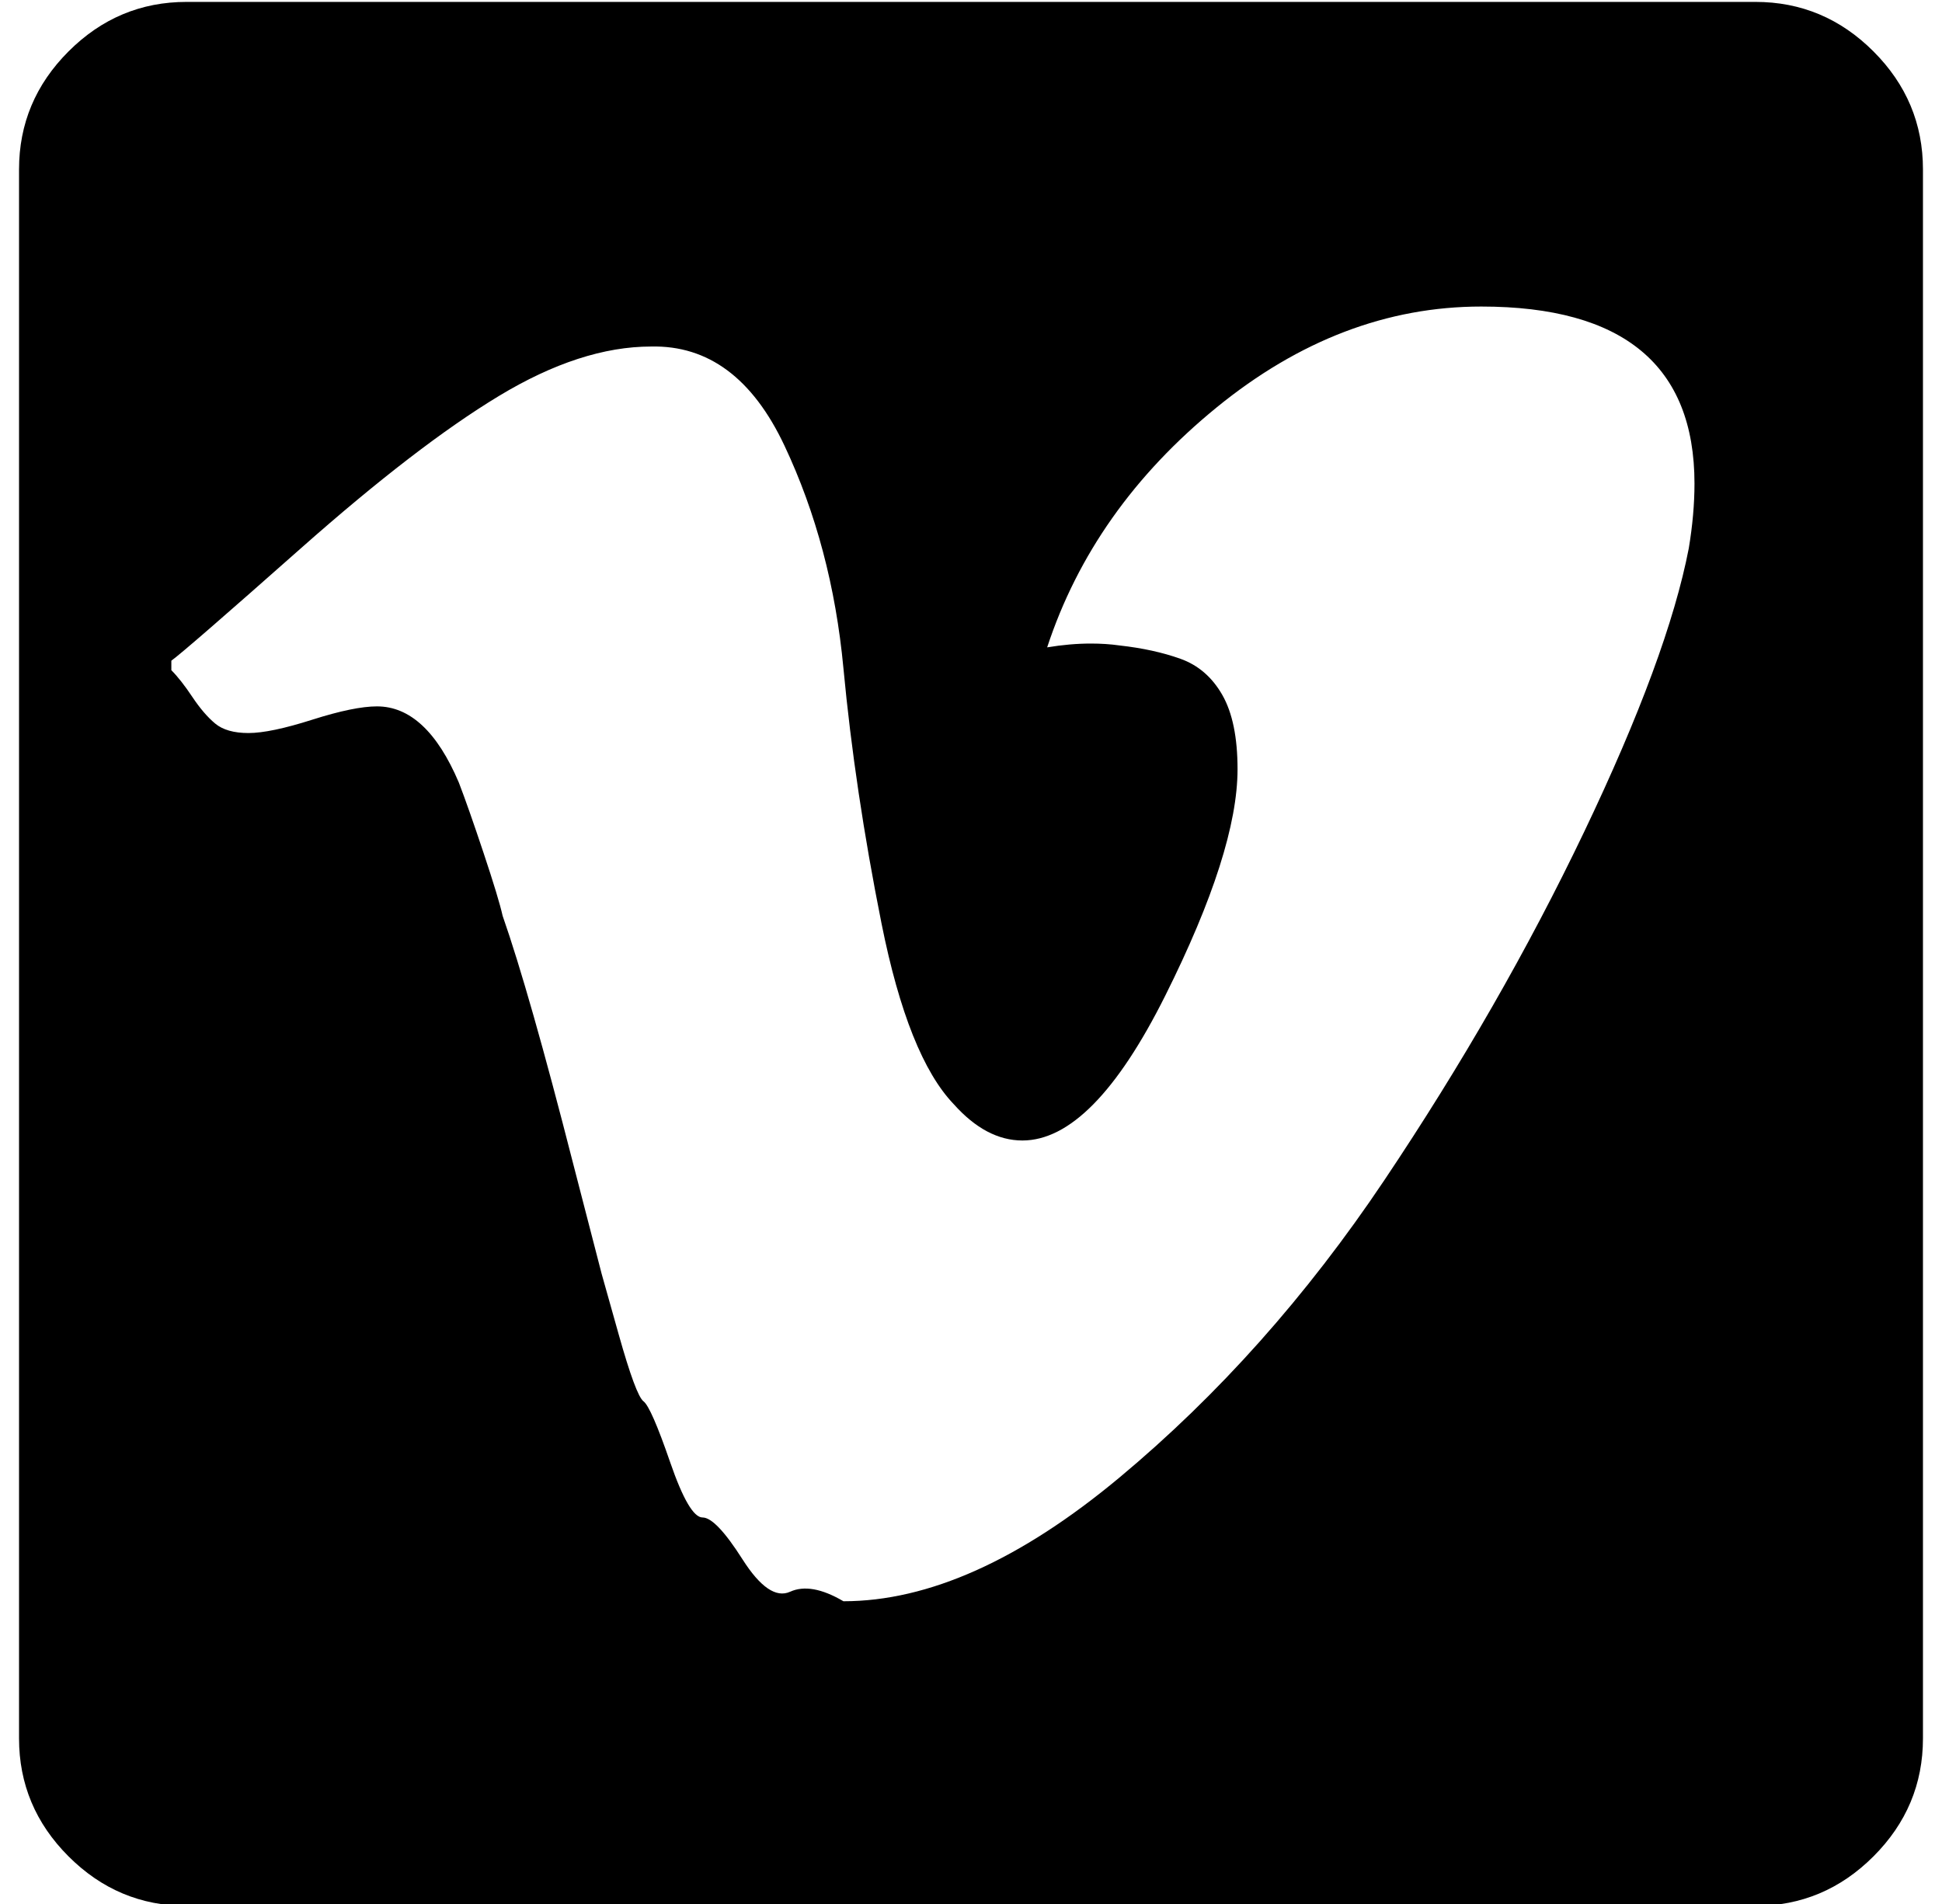
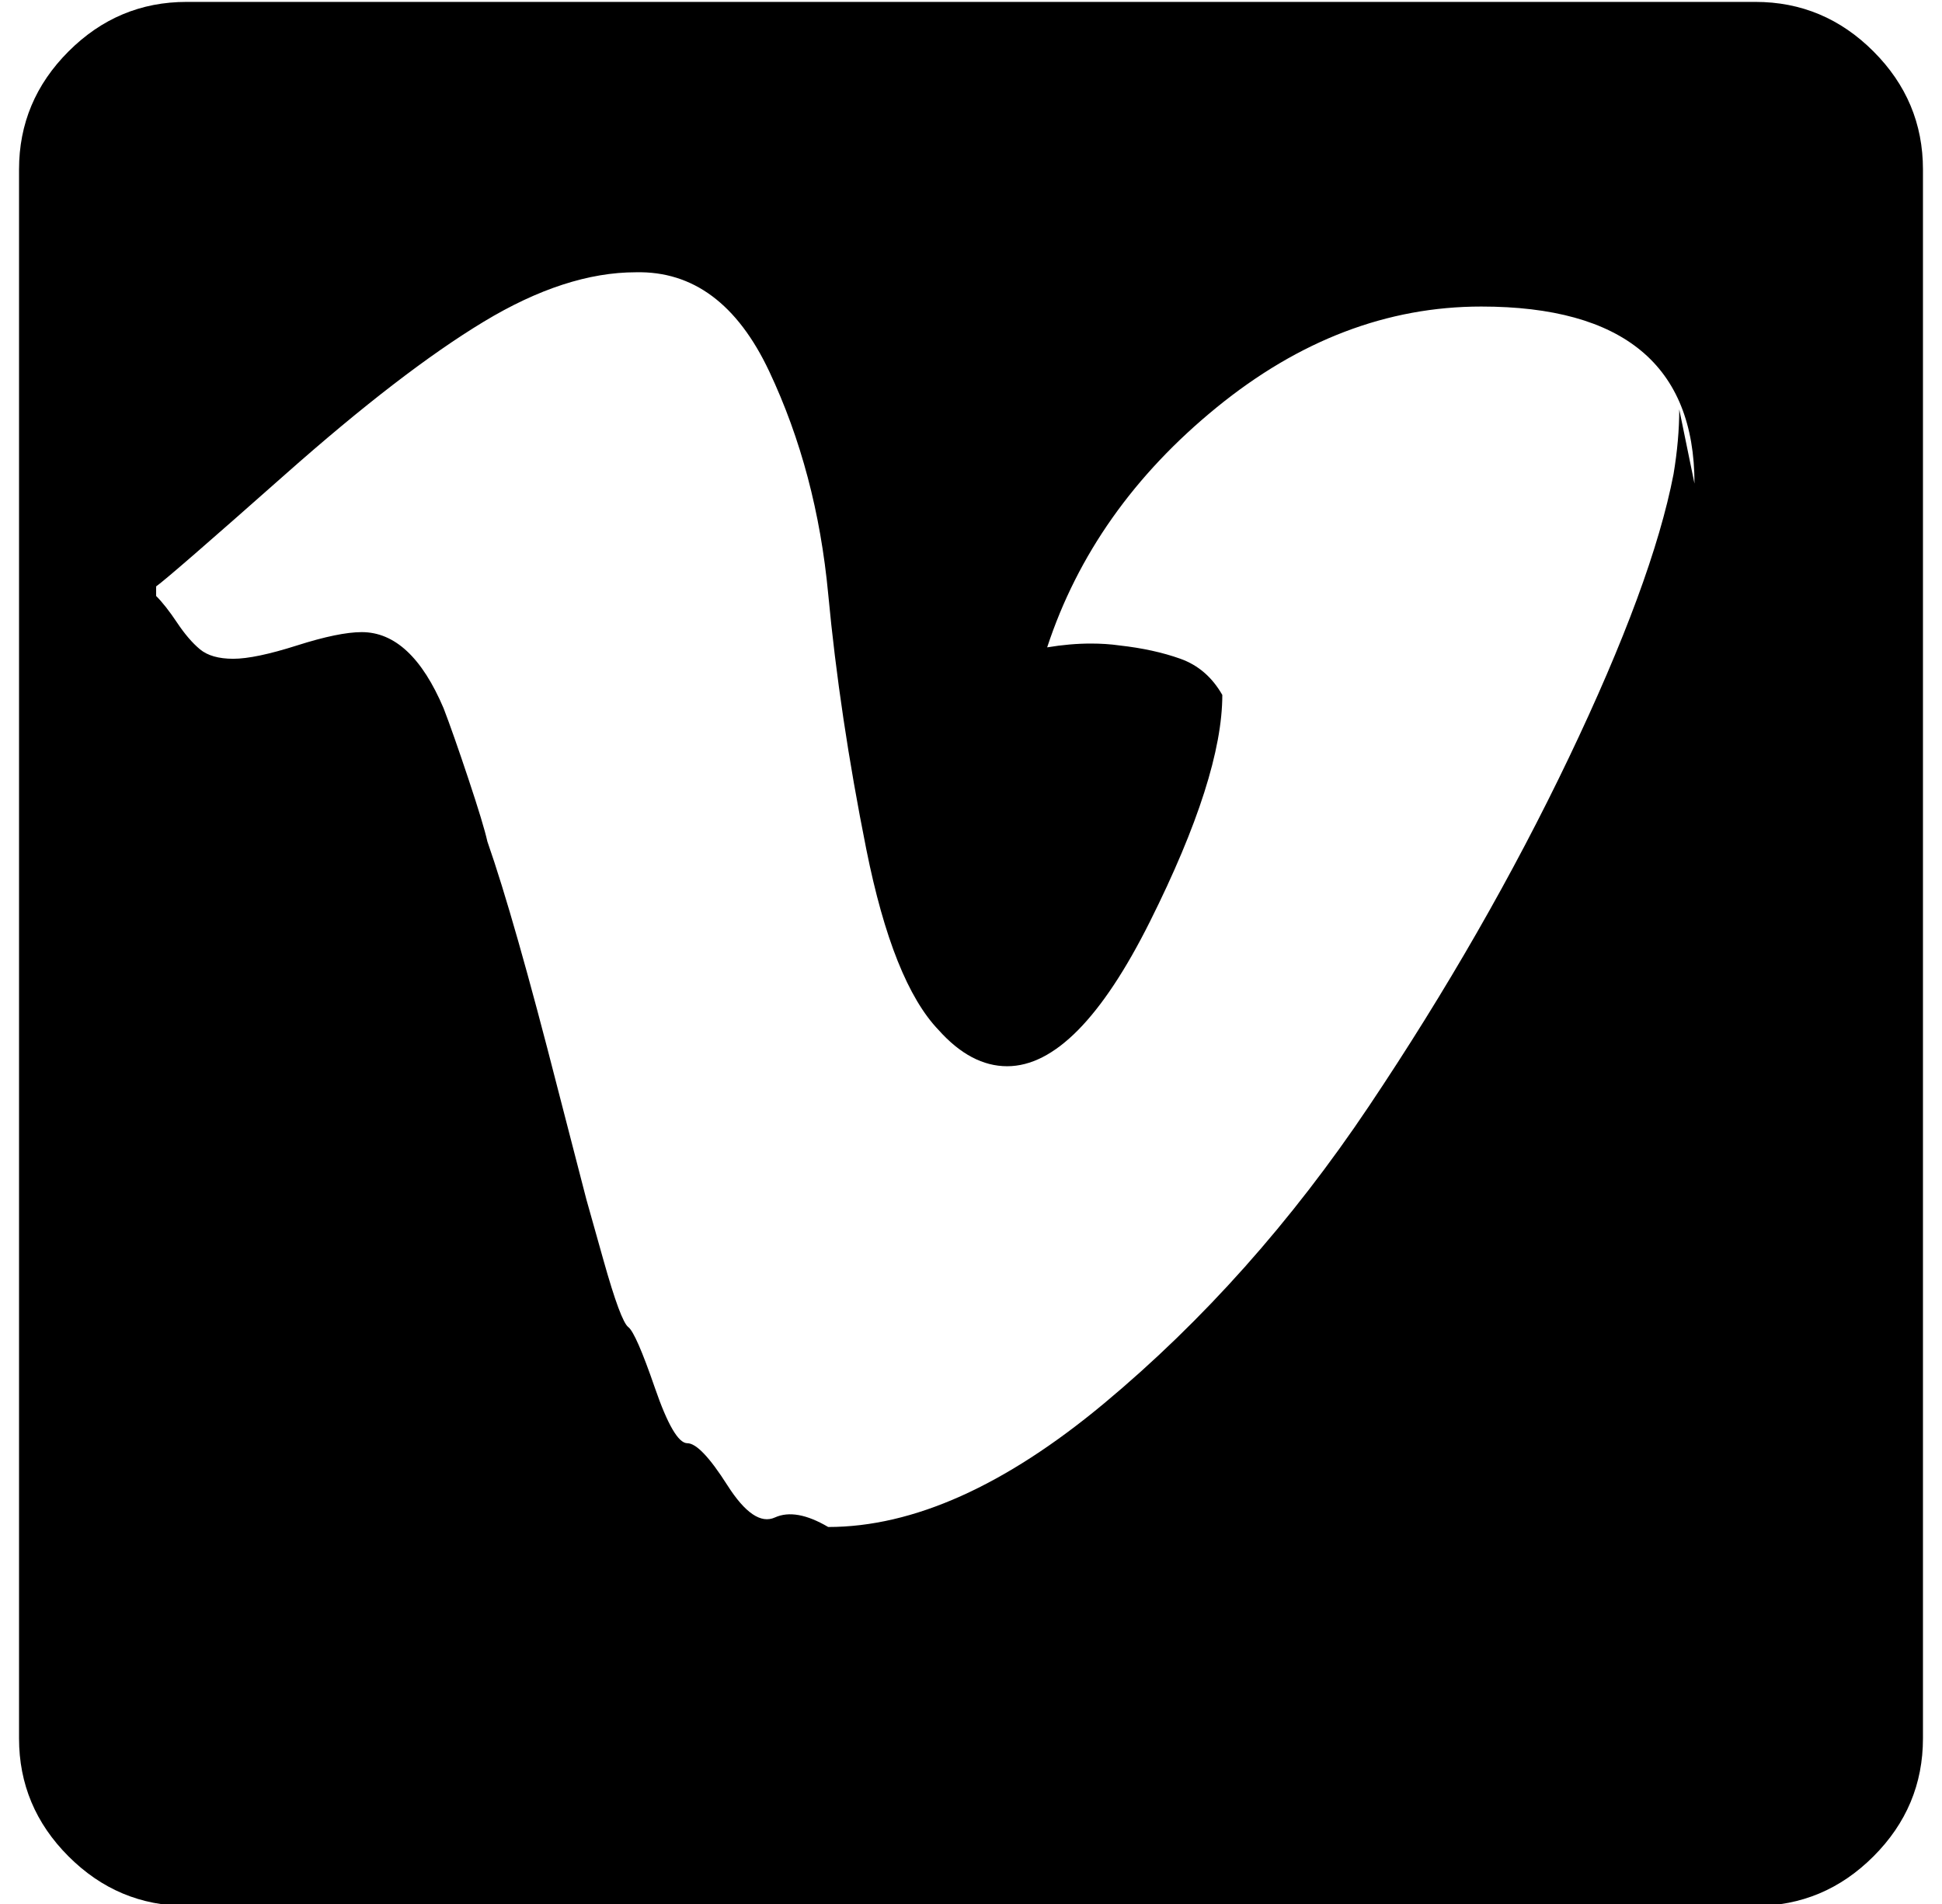
<svg xmlns="http://www.w3.org/2000/svg" version="1.1" viewBox="-10 0 1020 1000">
-   <path fill="currentColor" d="M1000 89v824q0 36 -26 62t-62 26h-824q-36 0 -62 -26t-26 -62v-824q0 -36 26 -62t62 -26h824q36 0 62 26t26 62zM880 254q0 -93 -112 -93q-74 0 -139 53t-89 126q12 -2 23 -2q8 0 15 1q18 2 32 7t22 19t8 39q0 43 -38 119t-75 76q-19 0 -36 -19q-24 -25 -38 -95t-20 -134 t-31 -117t-70 -52q-37 0 -80 26t-104 80t-68 59v5q5 5 11 14t12 14t17.5 5t33.5 -7t34 -7q26 0 43 40q5 13 13 37t10 33q14 40 37 130l15 58l9 32q9 32 13 35t14 32t17 29t21 22t25 17t28 5q67 0 145 -65t139 -156t105 -183t55 -149q3 -18 3 -34z" />
+   <path fill="currentColor" d="M1000 89v824q0 36 -26 62t-62 26h-824q-36 0 -62 -26t-26 -62v-824q0 -36 26 -62t62 -26h824q36 0 62 26t26 62zM880 254q0 -93 -112 -93q-74 0 -139 53t-89 126q12 -2 23 -2q8 0 15 1q18 2 32 7t22 19q0 43 -38 119t-75 76q-19 0 -36 -19q-24 -25 -38 -95t-20 -134 t-31 -117t-70 -52q-37 0 -80 26t-104 80t-68 59v5q5 5 11 14t12 14t17.5 5t33.5 -7t34 -7q26 0 43 40q5 13 13 37t10 33q14 40 37 130l15 58l9 32q9 32 13 35t14 32t17 29t21 22t25 17t28 5q67 0 145 -65t139 -156t105 -183t55 -149q3 -18 3 -34z" />
</svg>